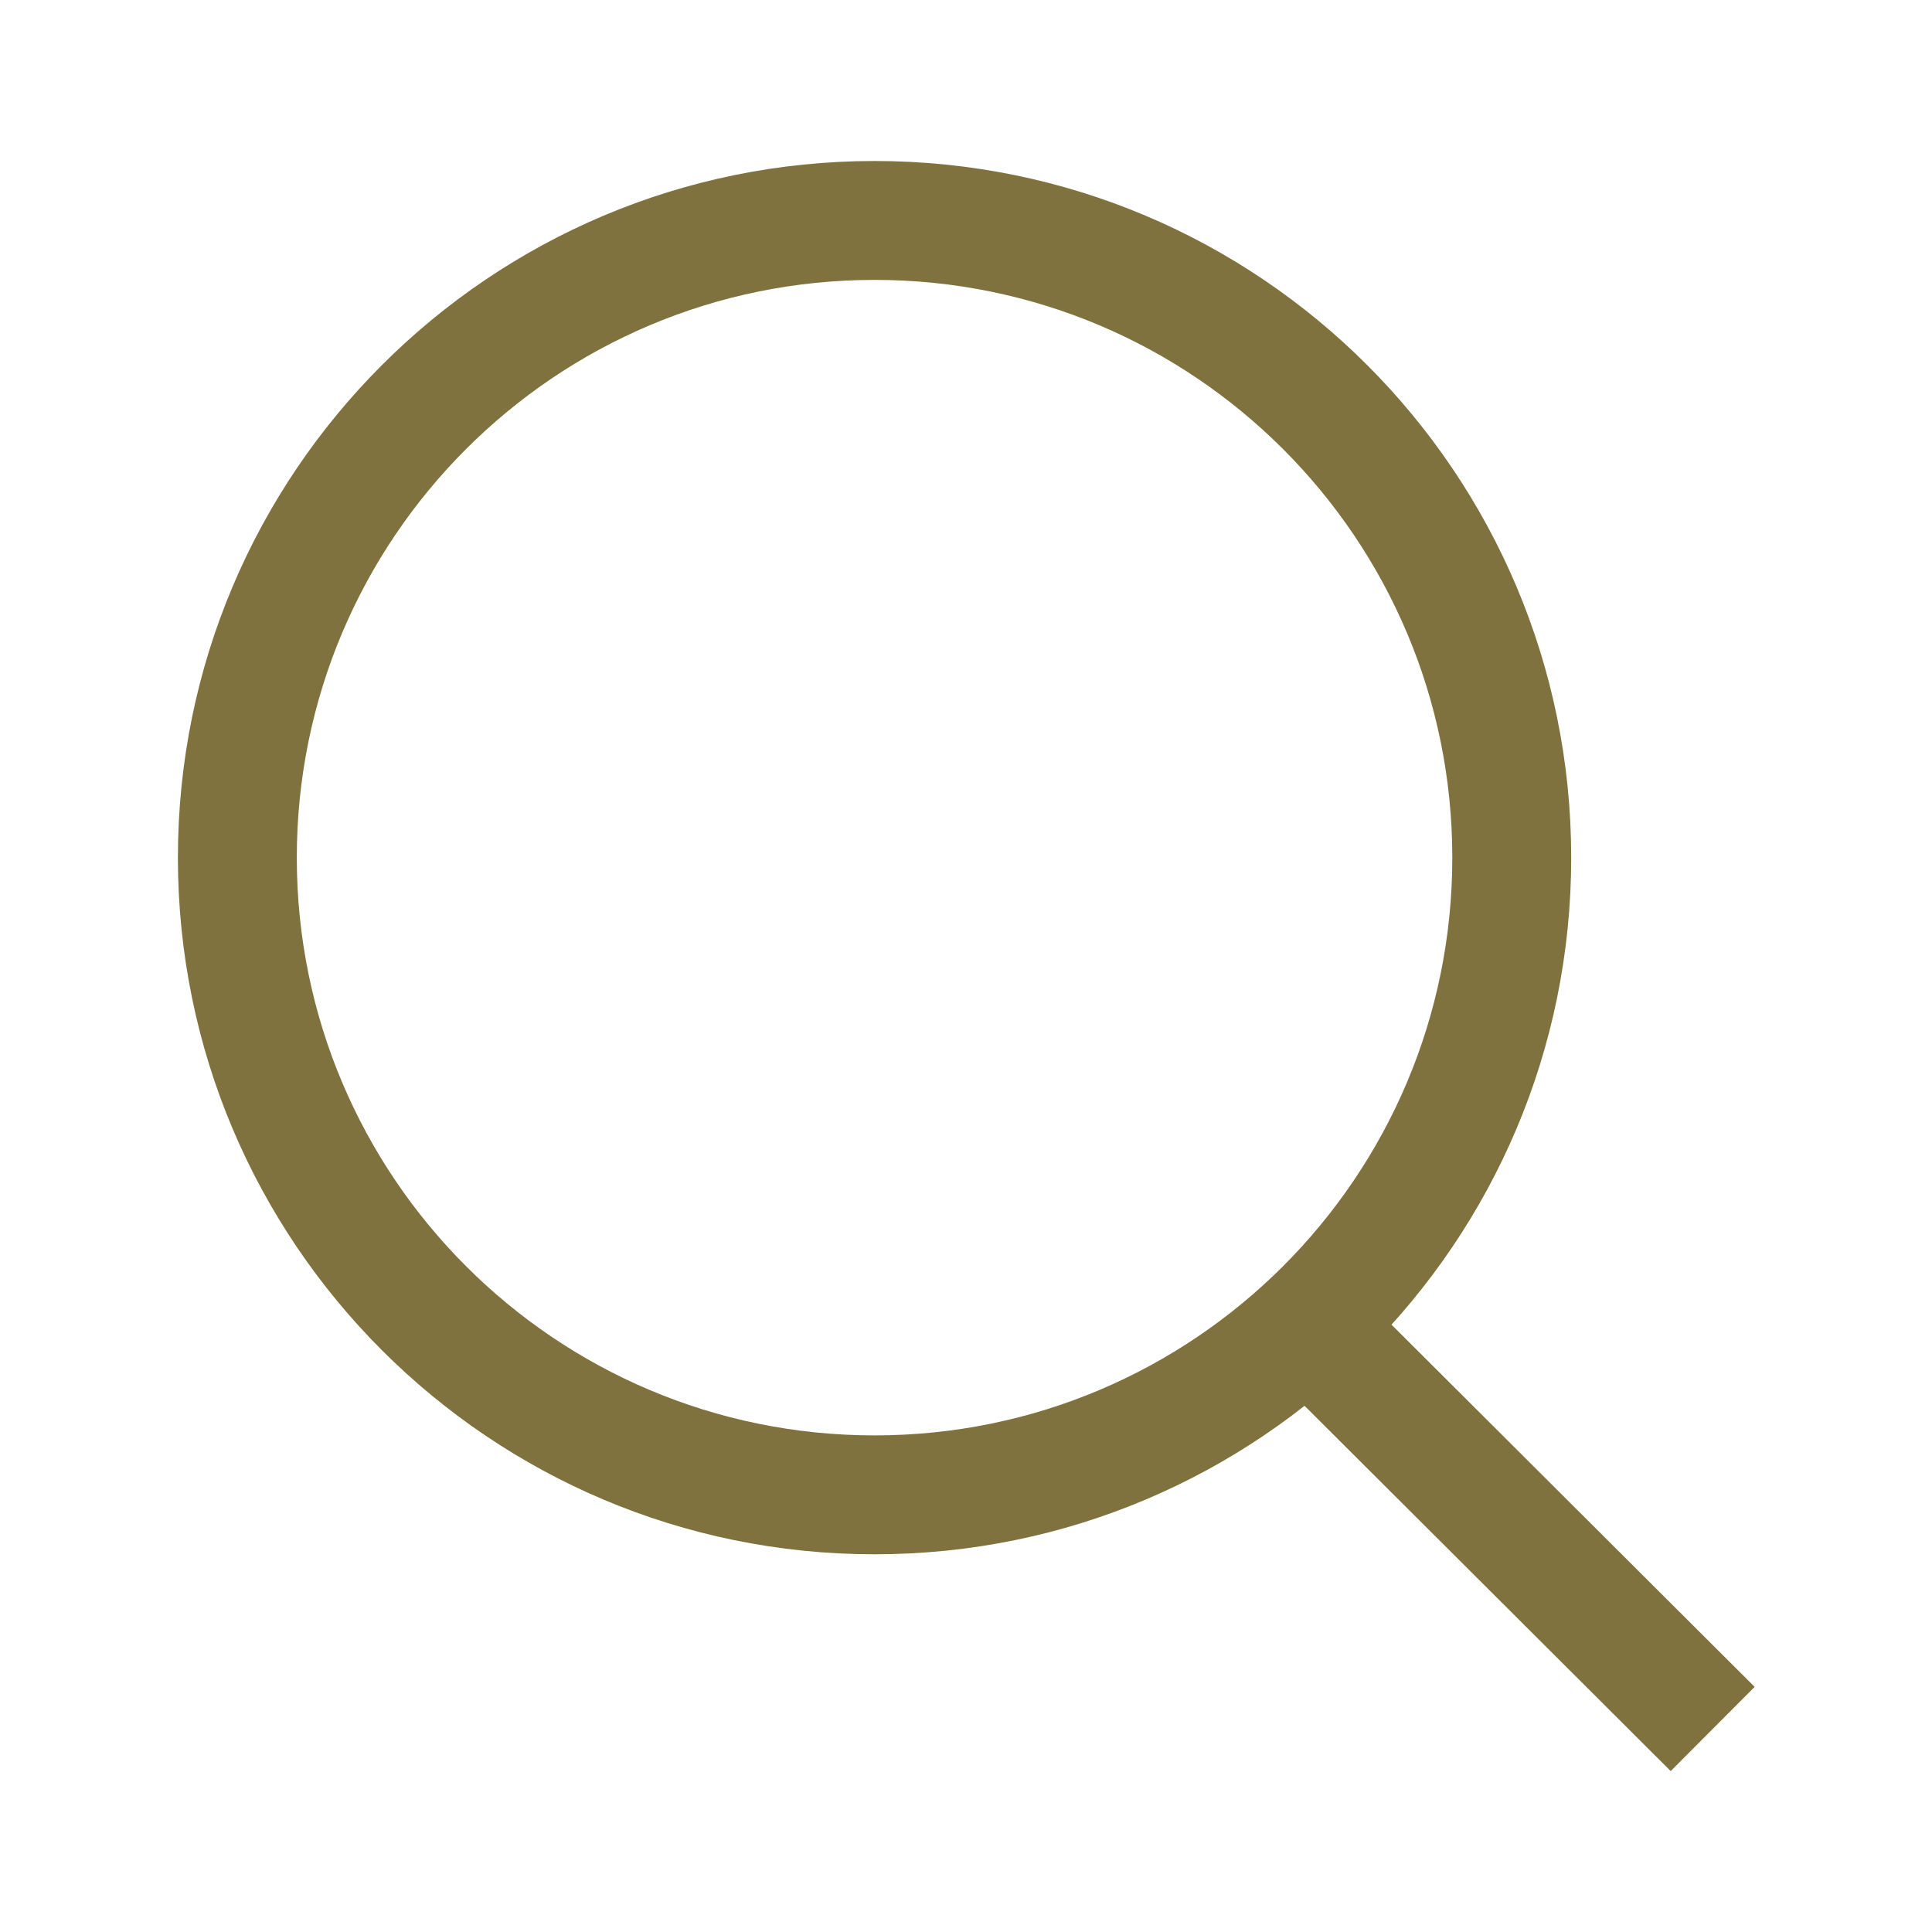
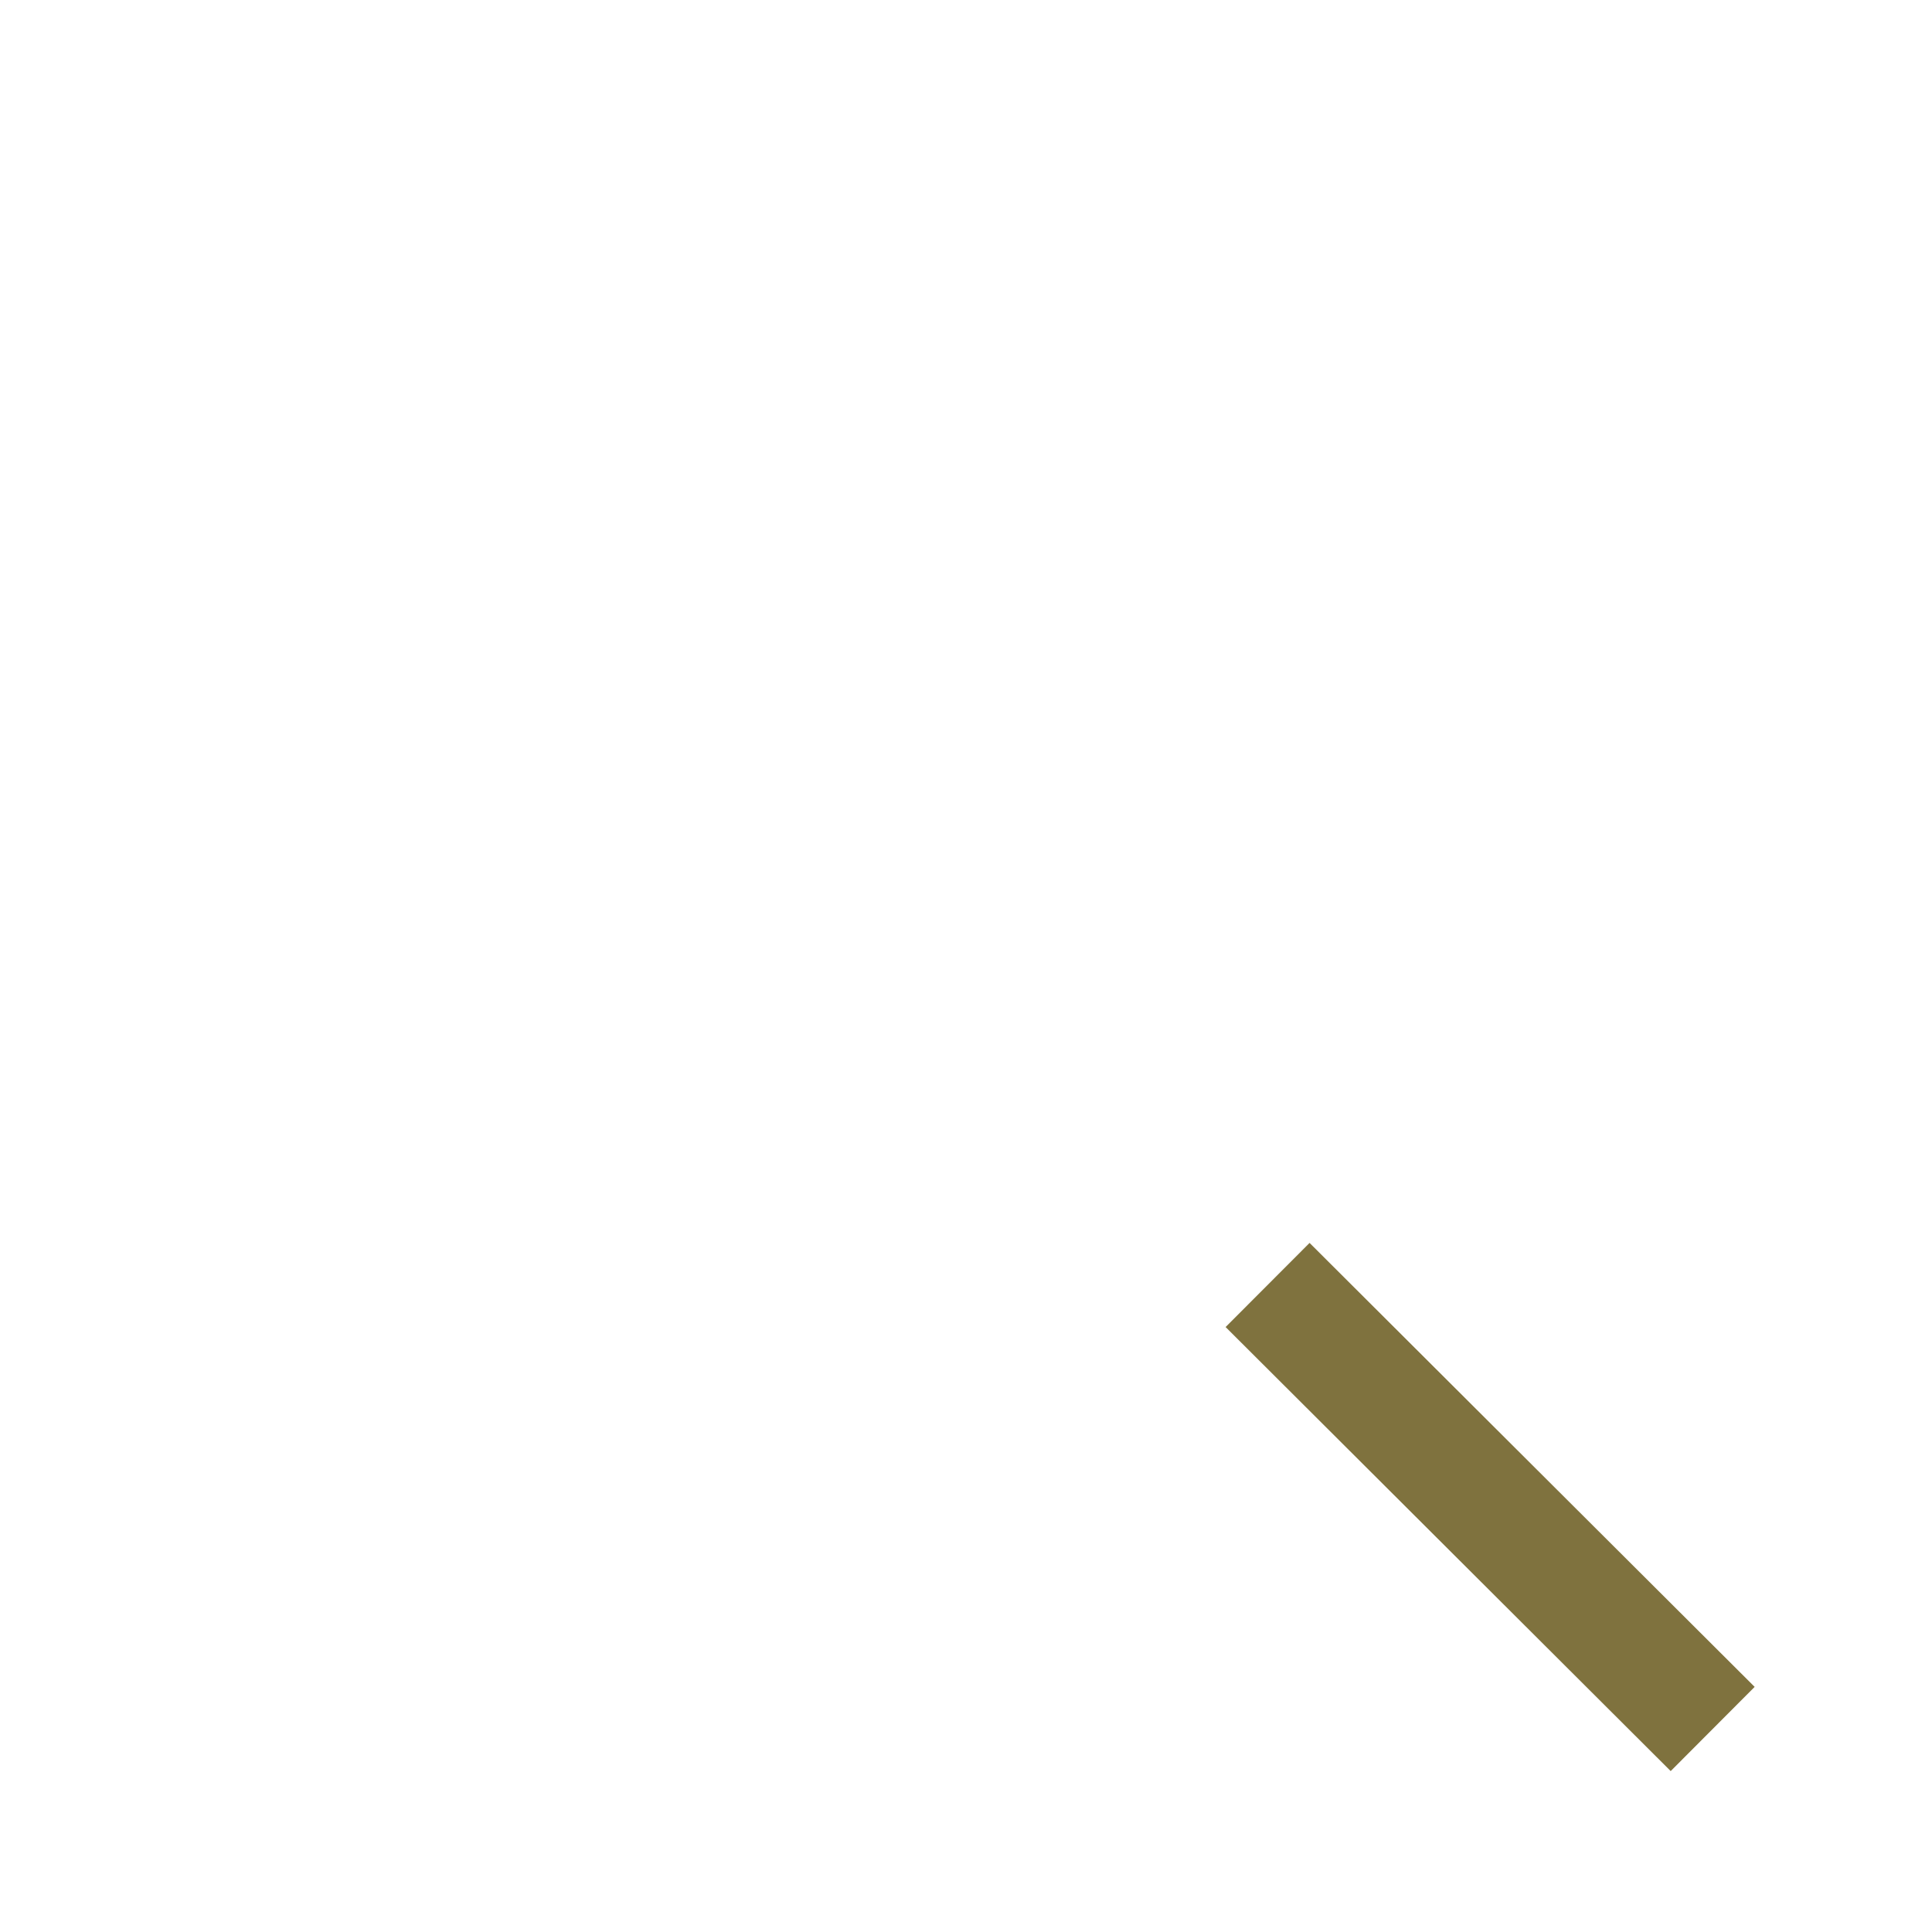
<svg xmlns="http://www.w3.org/2000/svg" width="24" height="24" viewBox="0 0 24 24" fill="none">
-   <path fill-rule="evenodd" clip-rule="evenodd" d="M10.864 3.477C6.9 3.477 3.687 6.69 3.687 10.654C3.687 14.618 6.9 17.831 10.864 17.831C14.828 17.831 18.041 14.618 18.041 10.654C18.041 6.69 14.828 3.477 10.864 3.477ZM2.21 10.654C2.21 5.875 6.085 2 10.864 2C15.644 2 19.518 5.875 19.518 10.654C19.518 15.434 15.644 19.308 10.864 19.308C6.085 19.308 2.21 15.434 2.21 10.654Z" fill="#7F723E" />
  <path fill-rule="evenodd" clip-rule="evenodd" d="M16.268 15.44L21.797 20.955L20.754 22.001L15.225 16.485L16.268 15.44Z" fill="#7F723E" />
</svg>